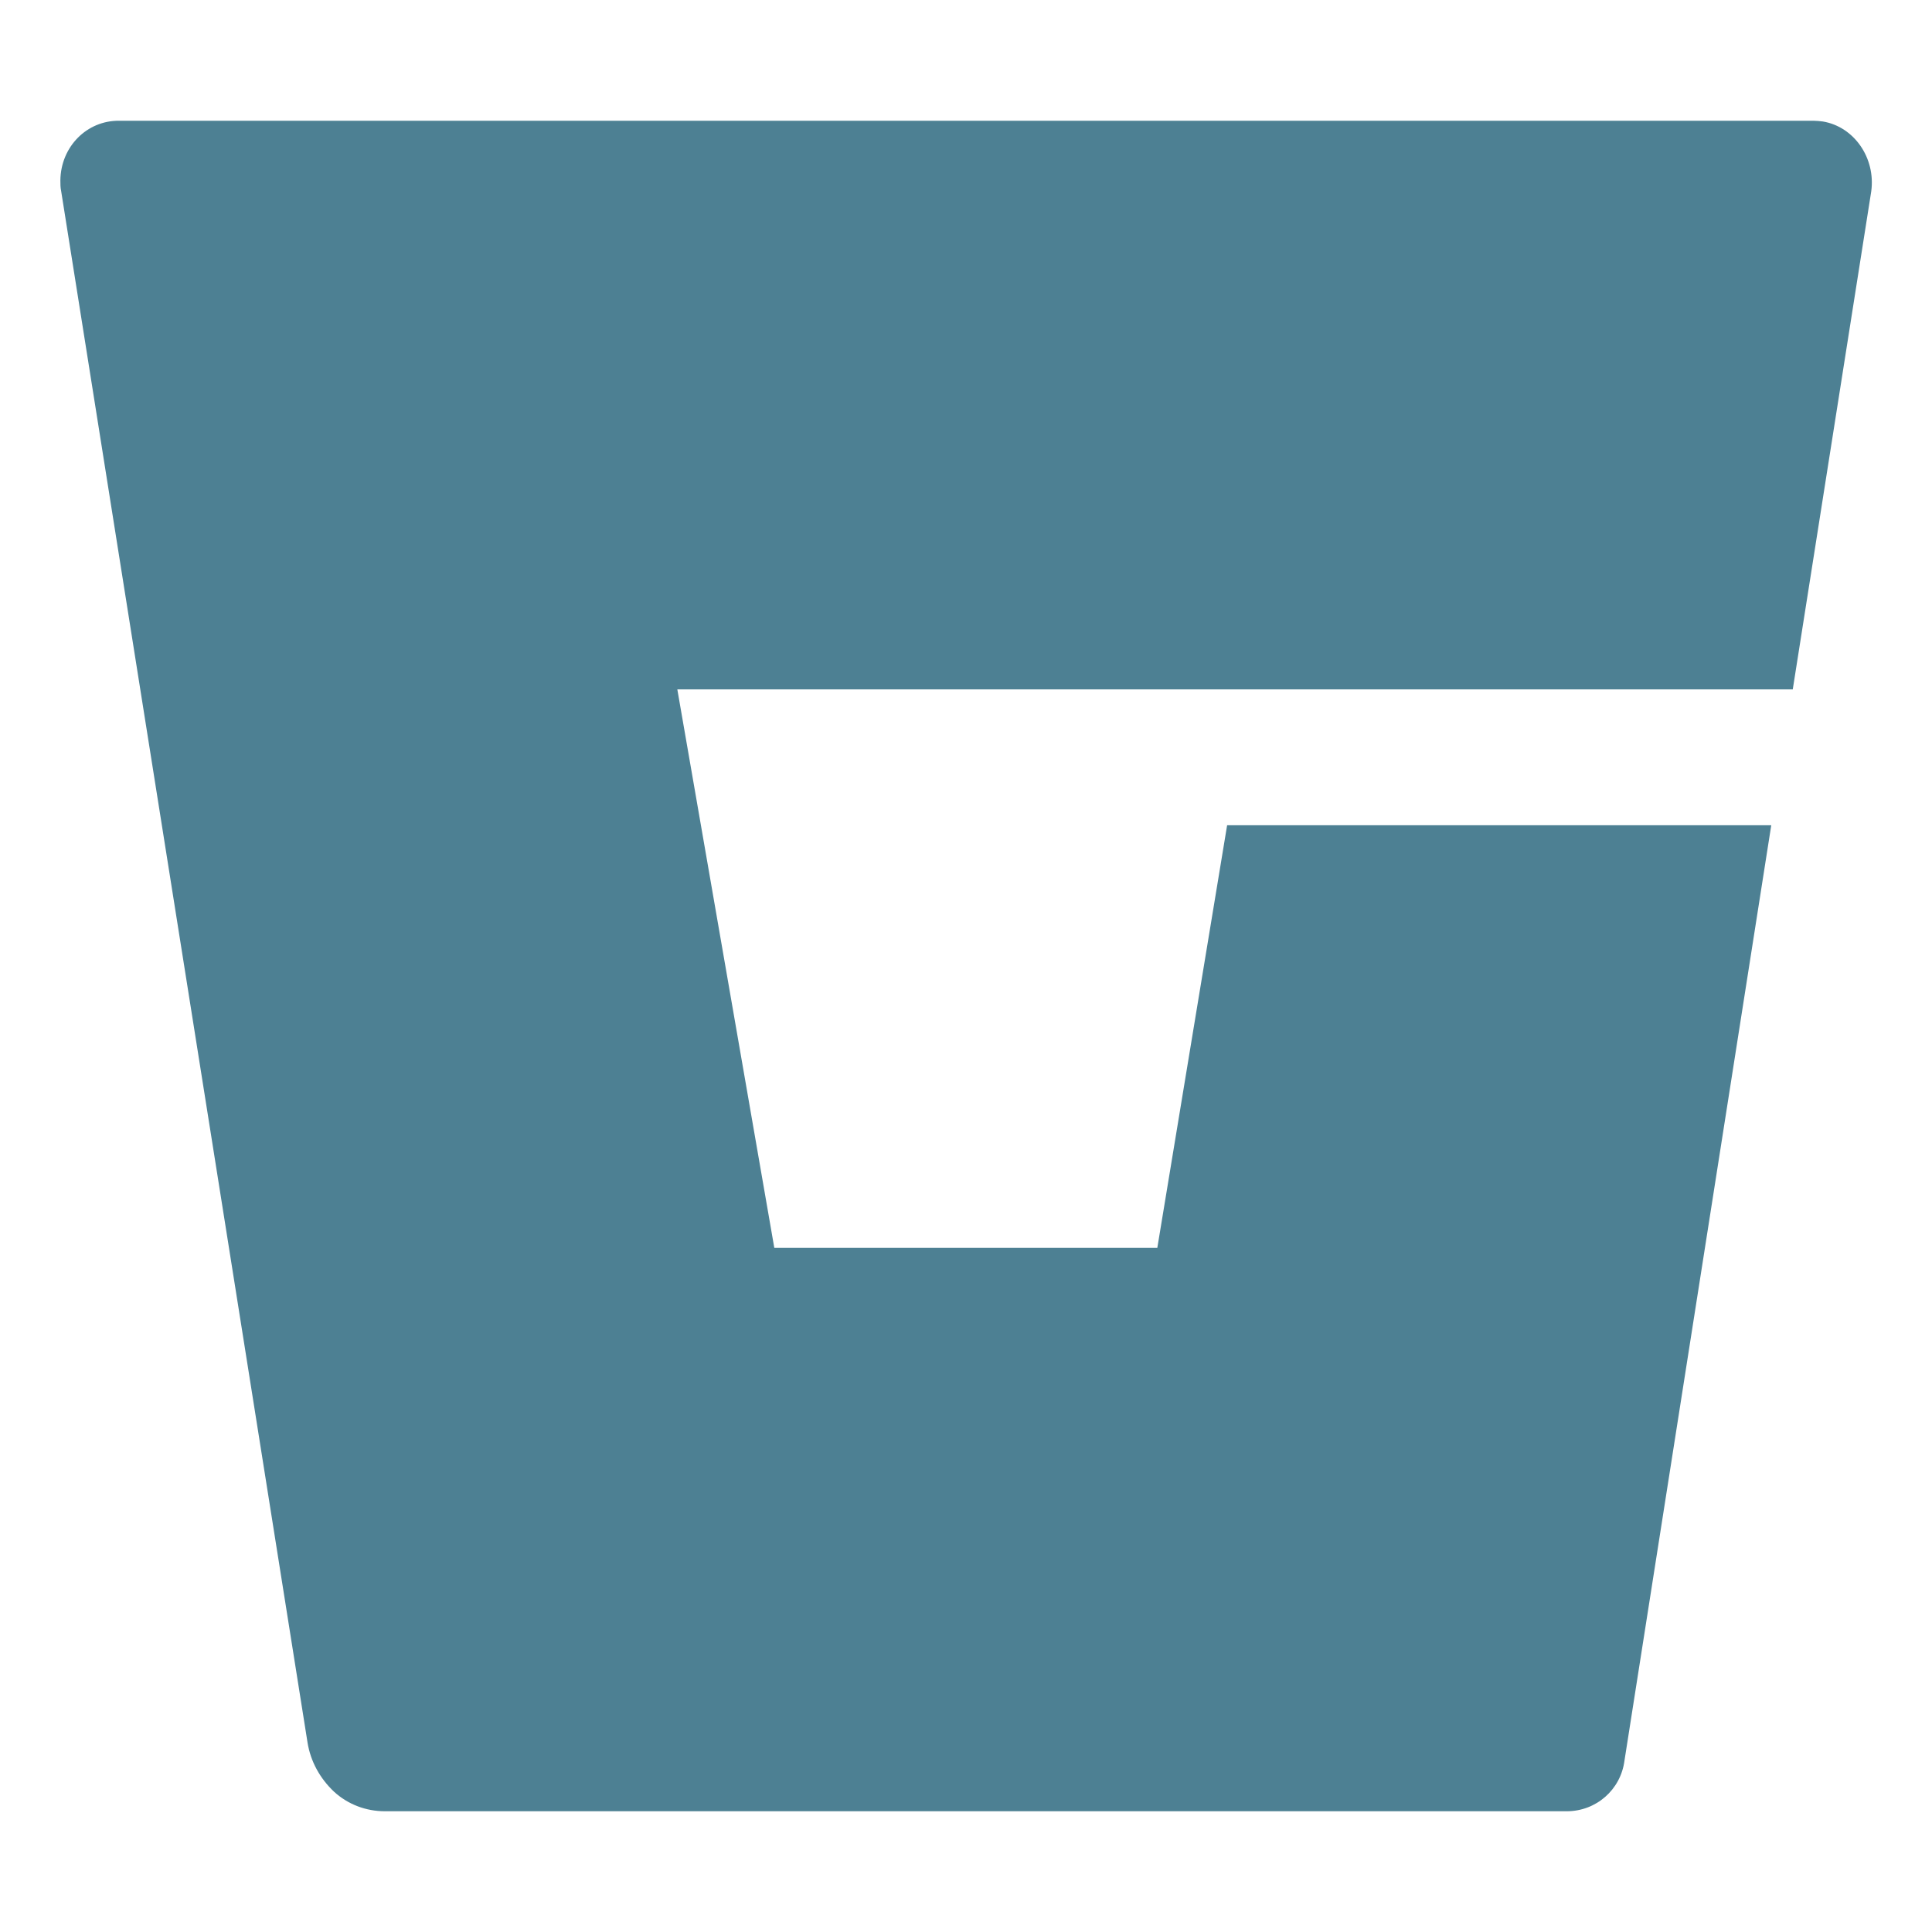
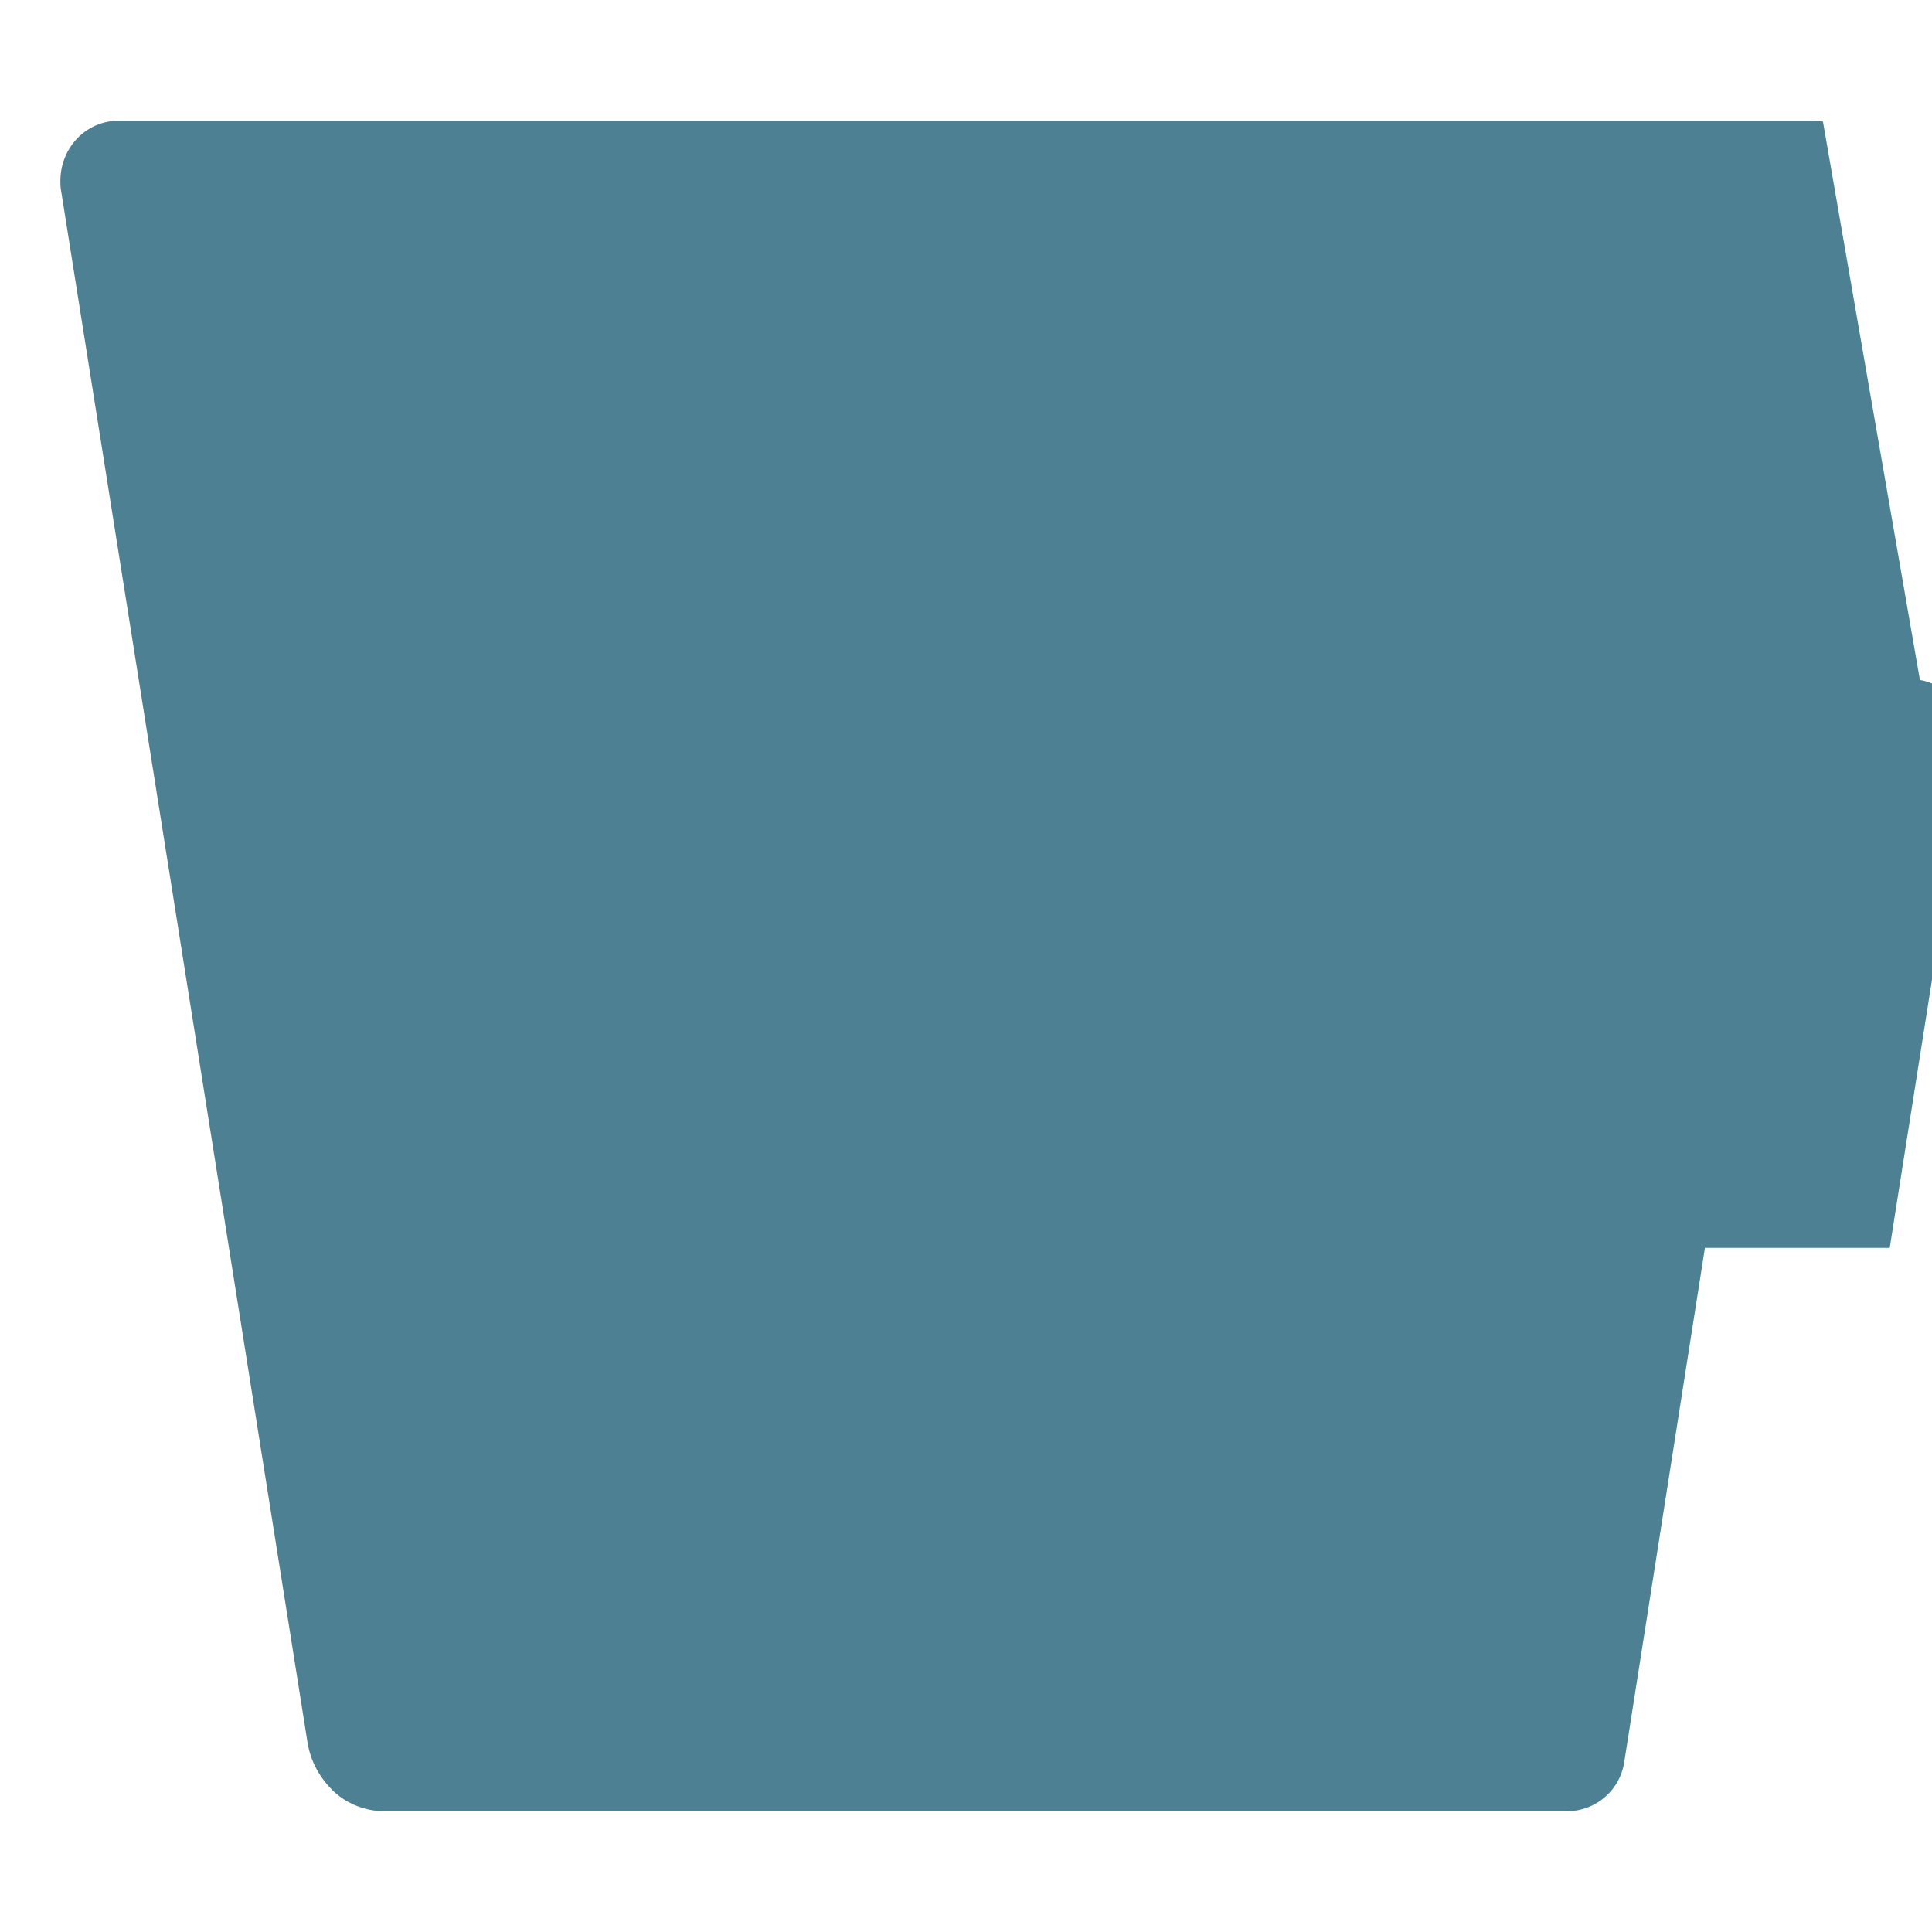
<svg xmlns="http://www.w3.org/2000/svg" viewBox="0 0 512 512">
-   <path d="m483.1 32.2c-.8-.1-1.7-.2-2.5-.2h-449c-8.6-.1-15.5 6.9-15.6 15.8 0 .9 0 1.9.2 2.8l65.3 411.2c.8 5 3.3 9.5 7 13 3.7 3.4 8.5 5.2 13.5 5.2h313.2c7.8 0 14.3-5.7 15.3-13.4l38.9-247.9h-144.2l-18.5 112h-101.5l-25.7-148h295.6l20.8-132c1.2-8.8-4.5-17.1-12.8-18.5z" fill="#4d8093" />
+   <path d="m483.1 32.2c-.8-.1-1.7-.2-2.5-.2h-449c-8.6-.1-15.5 6.9-15.6 15.8 0 .9 0 1.9.2 2.8l65.3 411.2c.8 5 3.3 9.5 7 13 3.7 3.4 8.5 5.2 13.5 5.2h313.2c7.8 0 14.3-5.7 15.3-13.4l38.9-247.9h-144.2l-18.5 112h-101.5h295.6l20.8-132c1.2-8.8-4.5-17.1-12.8-18.5z" fill="#4d8093" />
</svg>